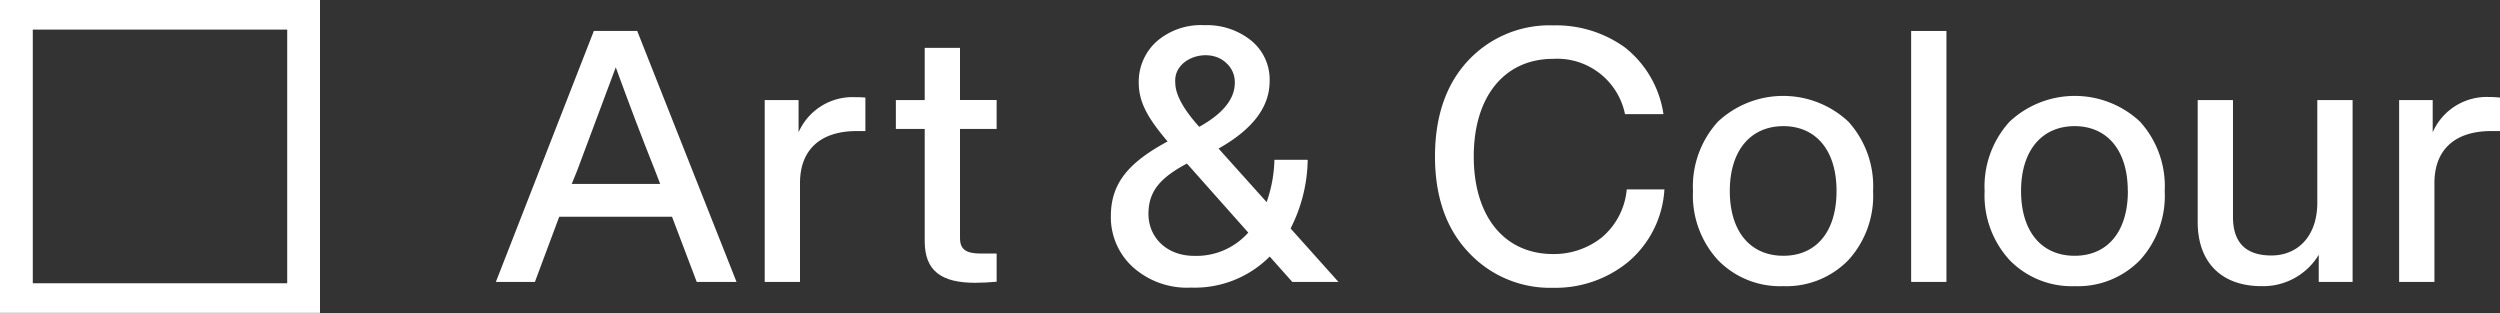
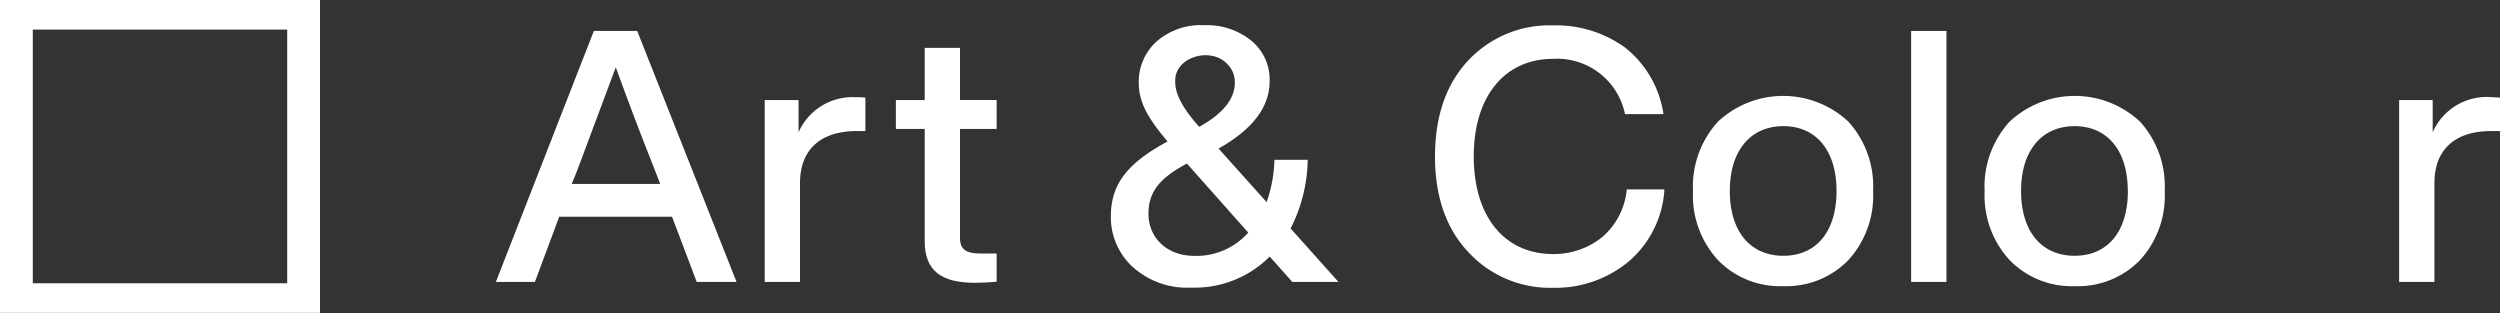
<svg xmlns="http://www.w3.org/2000/svg" id="Layer_1" data-name="Layer 1" viewBox="0 0 260 32.55">
  <rect x="0" y="0" width="260" height="32.55" fill="#333333" stroke="none" />
  <title>Art&amp;amp;Colour-Logo-White</title>
  <path d="M0,42.78V10.24H33.28V42.78ZM3.41,39.7H29.87V13.32H3.41Z" transform="translate(0 -10.24)" fill="#fff" />
  <path d="M72.46,39.56l-2.57-6.78H58.16l-2.53,6.78H51.57l10.19-26.1h4.51L76.6,39.56Zm-13-10.19h9.2l-.55-1.43c-1.39-3.48-2.75-7.07-4.07-10.7-.92,2.46-2.24,6-4,10.7Z" transform="translate(0 -10.24)" fill="#fff" />
  <path d="M90,20.39v3.48H89.1c-3.7,0-5.9,1.87-5.9,5.42V39.56H79.53V20.65h3.52V24A6.13,6.13,0,0,1,89,20.35,8.64,8.64,0,0,1,90,20.39Z" transform="translate(0 -10.24)" fill="#fff" />
  <path d="M103.65,23.65H99.84V35c0,1.14.59,1.61,2.16,1.61h1.65v2.93c-.81.07-1.54.11-2.24.11-3.52,0-5.24-1.25-5.24-4.32V23.65h-3v-3h3V15.22h3.67v5.42h3.81Z" transform="translate(0 -10.24)" fill="#fff" />
  <path d="M139.2,39.56h-4.8l-2.35-2.64a11,11,0,0,1-8.17,3.23A8.43,8.43,0,0,1,117.8,38a7,7,0,0,1-2.27-5.28c0-3.48,1.91-5.61,5.9-7.77-2.09-2.46-3-4.1-3-6.12a5.63,5.63,0,0,1,1.83-4.25,7,7,0,0,1,5-1.72,7.32,7.32,0,0,1,4.84,1.58,5.22,5.22,0,0,1,1.94,4.25c0,2.68-1.76,5-5.31,7l5,5.57a14.2,14.2,0,0,0,.81-4.4H136A16.14,16.14,0,0,1,134.22,34Zm-9.38-5.13-6.38-7.18c-2.75,1.47-4,2.86-4,5.24s1.83,4.36,4.76,4.36A7.21,7.21,0,0,0,129.82,34.43Zm-7.59-15.58c0,1.21.84,2.75,2.49,4.58,2.46-1.36,3.7-2.9,3.7-4.58a2.66,2.66,0,0,0-.88-2.05C125.75,15.07,122,16.25,122.23,18.85Z" transform="translate(0 -10.24)" fill="#fff" />
  <path d="M152.69,36.44c-2.31-2.46-3.45-5.79-3.45-9.93s1.14-7.48,3.41-9.93a11.58,11.58,0,0,1,8.91-3.7A12.22,12.22,0,0,1,169,15.18a10.84,10.84,0,0,1,4,6.93h-4a7.2,7.2,0,0,0-7.48-5.75c-5,0-8.25,3.85-8.25,10.15s3.23,10.15,8.25,10.15a8,8,0,0,0,5.06-1.72,7.38,7.38,0,0,0,2.6-5h3.92a10.69,10.69,0,0,1-3.78,7.55,11.94,11.94,0,0,1-7.81,2.68A11.56,11.56,0,0,1,152.69,36.44Z" transform="translate(0 -10.24)" fill="#fff" />
  <path d="M185.45,40a9,9,0,0,1-6.78-2.71,9.93,9.93,0,0,1-2.6-7.18,10,10,0,0,1,2.6-7.22,9.93,9.93,0,0,1,13.56,0,10,10,0,0,1,2.57,7.22,9.91,9.91,0,0,1-2.57,7.18A9,9,0,0,1,185.45,40ZM191,30.1c0-4.25-2.16-6.74-5.53-6.74s-5.57,2.49-5.57,6.74,2.16,6.74,5.57,6.74S191,34.35,191,30.1Z" transform="translate(0 -10.24)" fill="#fff" />
  <path d="M198.76,39.56V13.46h3.67v26.1Z" transform="translate(0 -10.24)" fill="#fff" />
  <path d="M215.76,40A9,9,0,0,1,209,37.29a9.93,9.93,0,0,1-2.6-7.18,10,10,0,0,1,2.6-7.22,9.93,9.93,0,0,1,13.56,0,10,10,0,0,1,2.57,7.22,9.91,9.91,0,0,1-2.57,7.18A9,9,0,0,1,215.76,40Zm5.53-9.9c0-4.25-2.16-6.74-5.53-6.74s-5.57,2.49-5.57,6.74,2.16,6.74,5.57,6.74S221.3,34.35,221.3,30.1Z" transform="translate(0 -10.24)" fill="#fff" />
-   <path d="M241,20.65h3.67V39.56h-3.52V36.74A6.76,6.76,0,0,1,235.19,40c-4.1,0-6.63-2.42-6.63-6.67V20.65h3.67V32.81c0,2.64,1.32,4,4,4S241,34.87,241,31.31Z" transform="translate(0 -10.24)" fill="#fff" />
-   <path d="M260,20.39v3.48h-.92c-3.7,0-5.9,1.87-5.9,5.42V39.56h-3.67V20.65H253V24a6.13,6.13,0,0,1,5.9-3.67A8.64,8.64,0,0,1,260,20.39Z" transform="translate(0 -10.24)" fill="#fff" />
+   <path d="M260,20.39v3.48h-.92c-3.7,0-5.9,1.87-5.9,5.42V39.56h-3.67V20.65H253V24a6.13,6.13,0,0,1,5.9-3.67Z" transform="translate(0 -10.24)" fill="#fff" />
</svg>